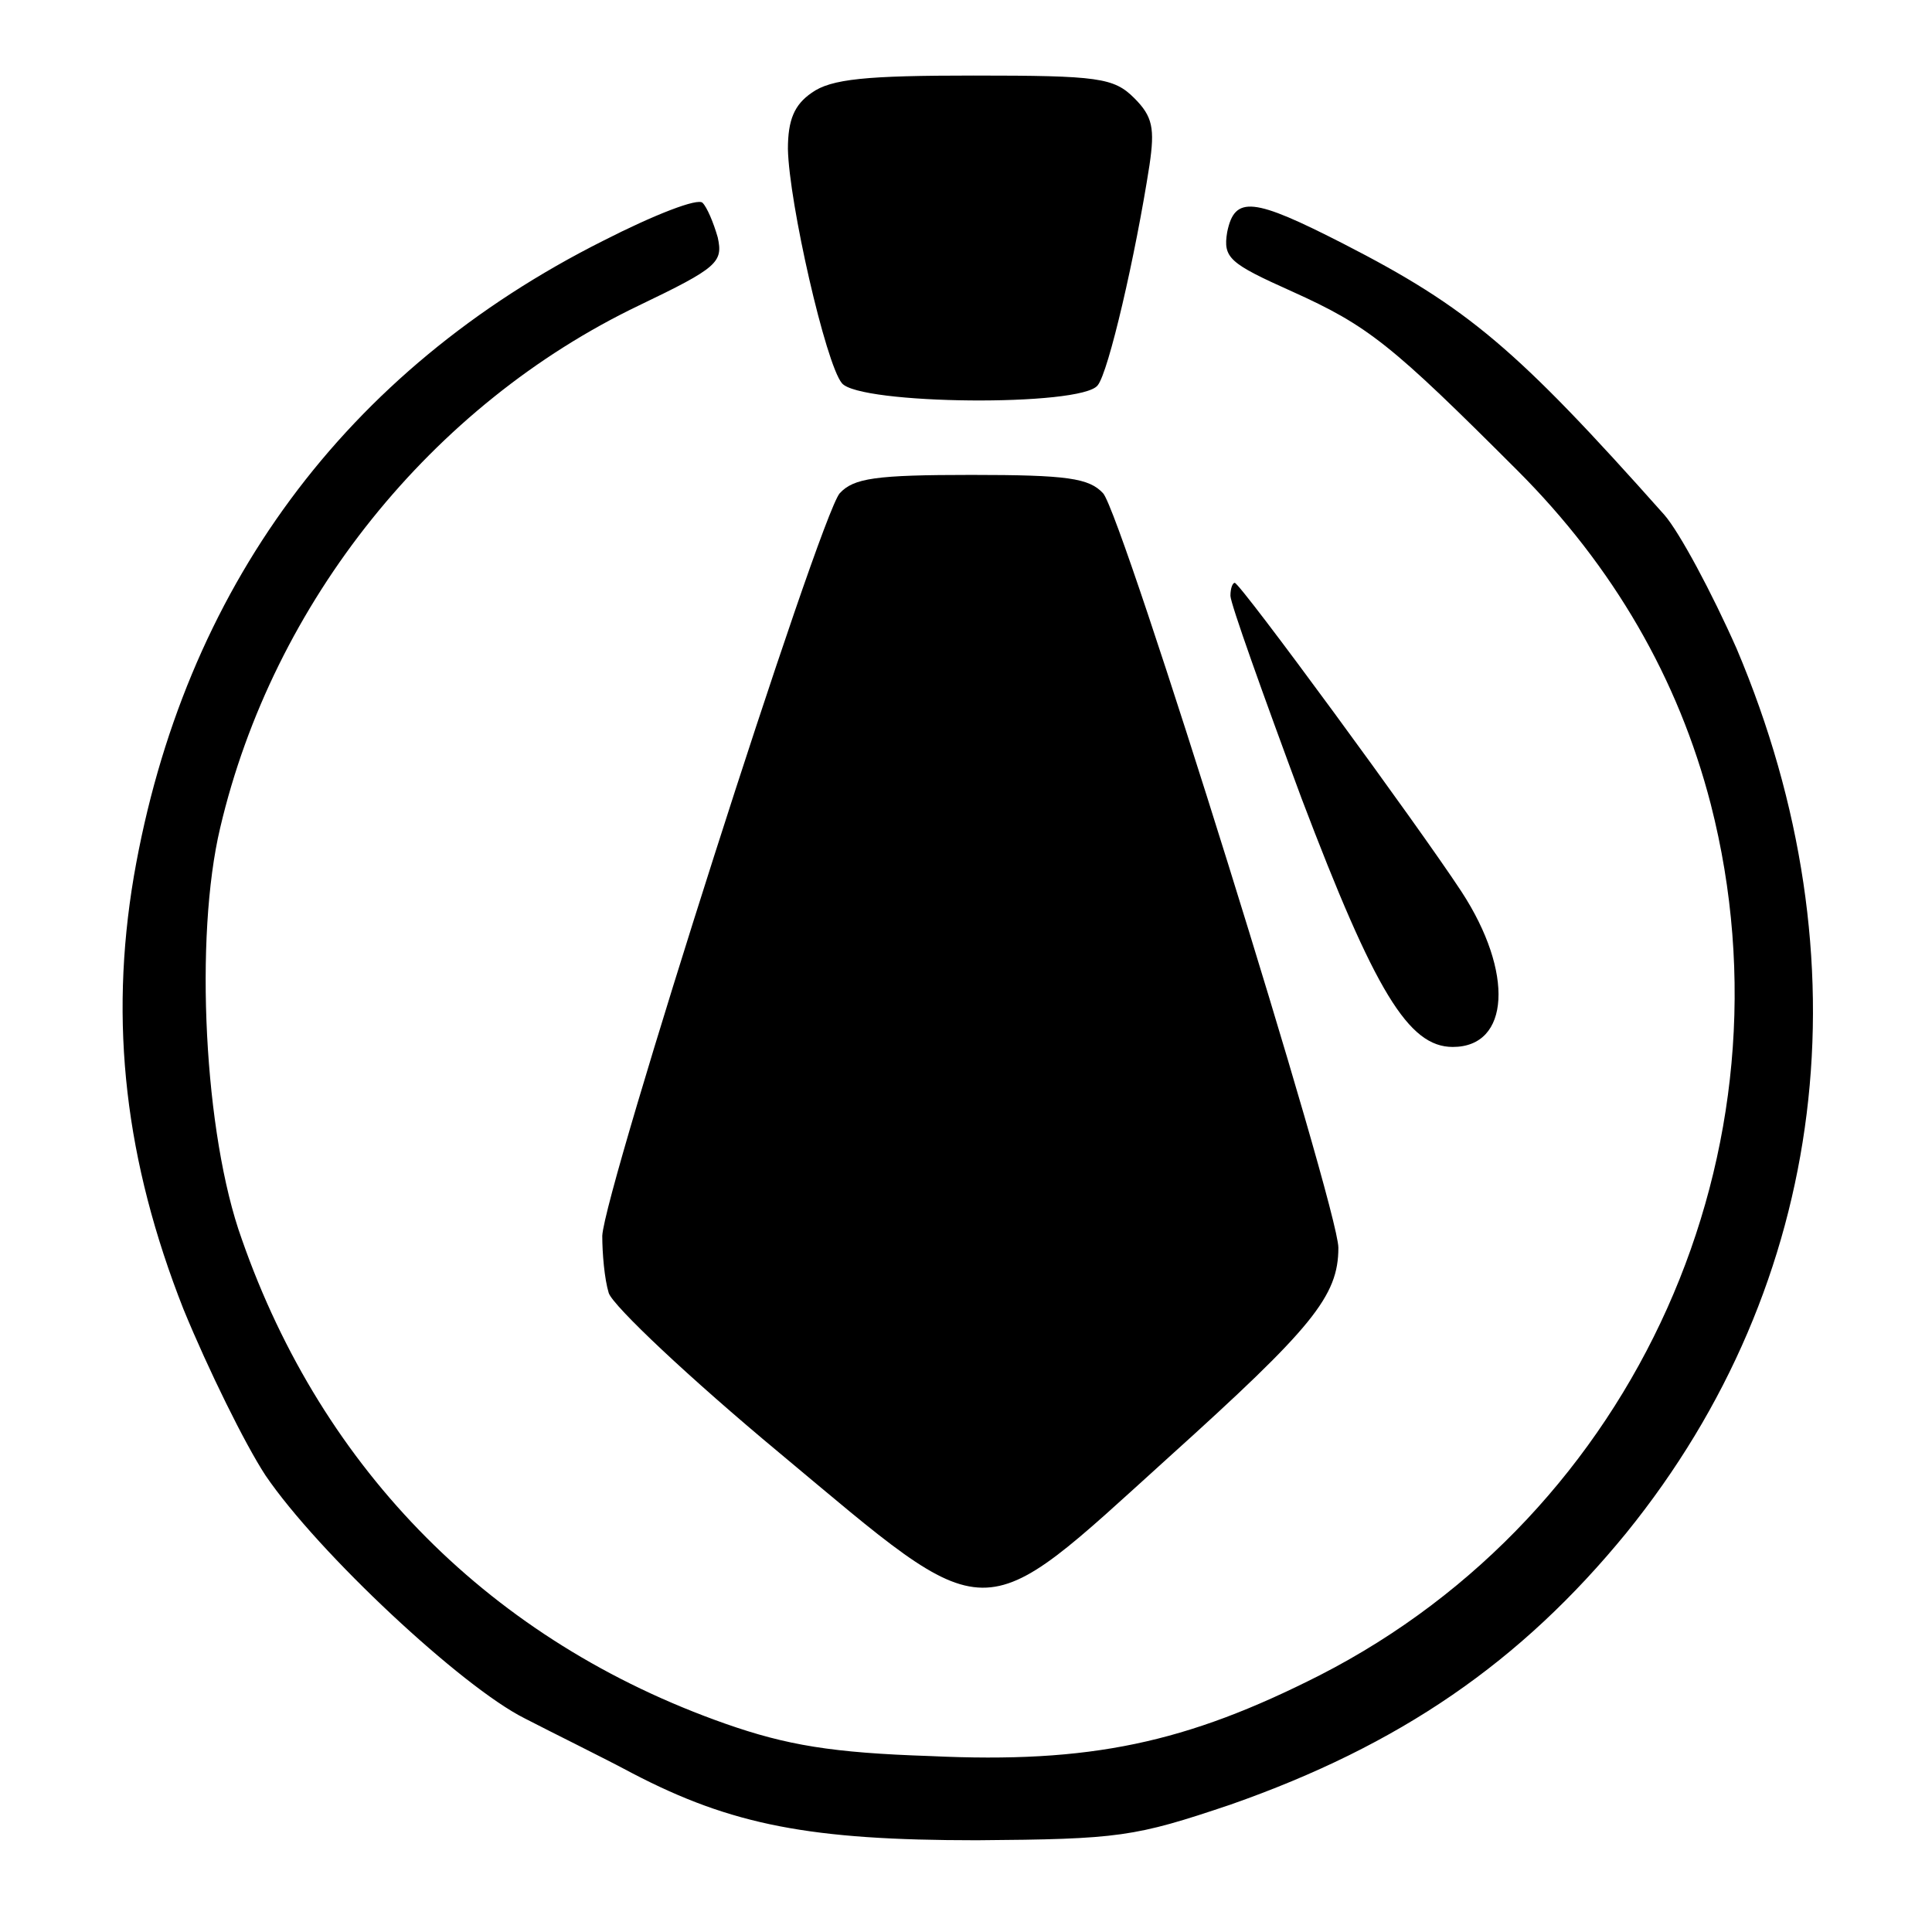
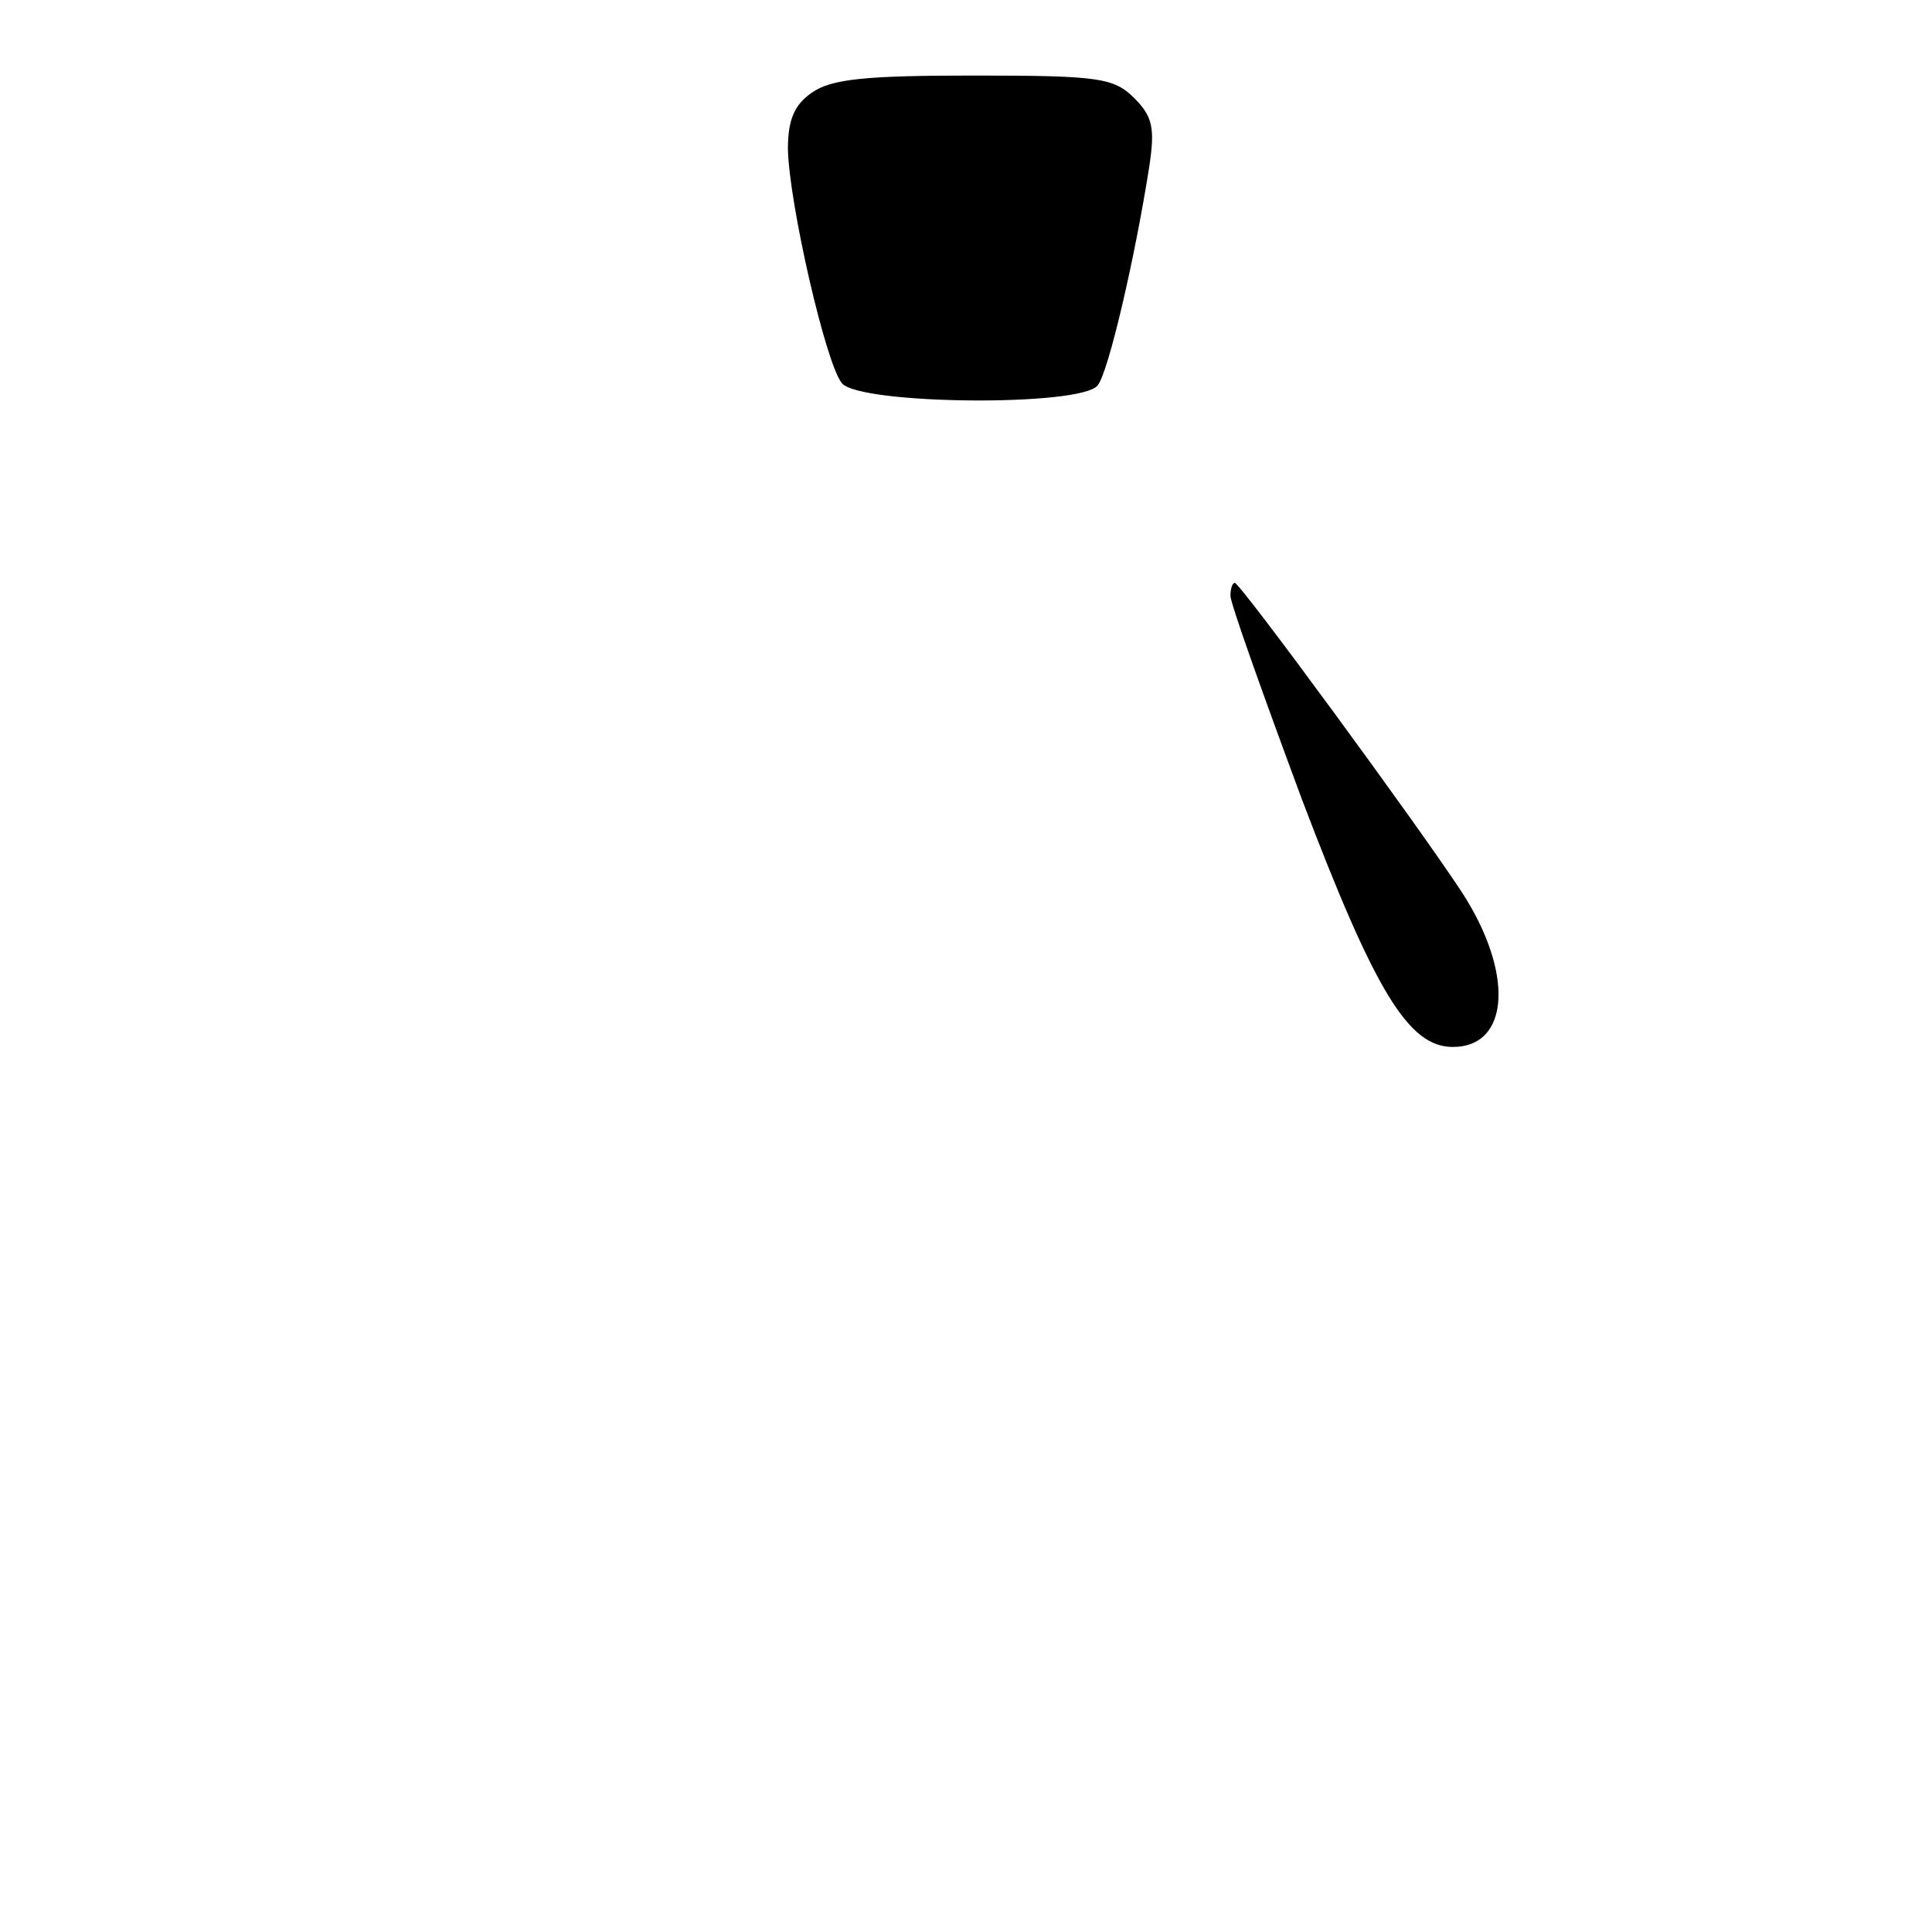
<svg xmlns="http://www.w3.org/2000/svg" version="1" width="238.667" height="238.667" viewBox="0 0 179 179">
  <path d="M75.2 8.6c-1.6 1.1-2.2 2.5-2.2 5.2.1 5 3.5 19.9 5 21.7 1.6 2 22.2 2.2 23.7.2 1-1.2 3.5-12 4.8-20.4.5-3.4.3-4.5-1.4-6.2-1.9-1.9-3.3-2.1-14.9-2.1-9.9 0-13.2.3-15 1.6z" />
-   <path d="M55.9 22.3C32 34.3 17 54.6 12.4 81.2c-2.3 13.6-.8 26.4 4.6 40.1 2.3 5.6 5.7 12.5 7.6 15.4 4.9 7.2 18.2 19.6 24 22.5 2.7 1.4 7.2 3.6 10 5.1 9.2 4.8 16.5 6.2 31.9 6.2 13.2-.1 14.6-.3 23.5-3.3 15.7-5.5 26.9-13.2 36.7-25.2 18.7-23.1 22.4-53.1 10.2-81.9-2.3-5.2-5.3-10.8-6.7-12.4-13.7-15.4-18.2-19.2-29.7-25.1-8.4-4.3-10.1-4.5-10.8-1.1-.4 2.4.2 2.9 6 5.5 7.1 3.2 9.2 4.9 20.9 16.6 8.9 8.9 14.9 19.3 17.9 30.9 8.2 32-6.9 65.7-36.2 80.7-12.4 6.3-21.3 8.2-36.1 7.5-9.1-.3-13.3-1-19-3-21.6-7.6-37.3-23.4-44.8-44.9-3.5-9.7-4.4-28-2-38.1C25.3 55.8 40 37.5 59.2 28.3c7.3-3.5 7.8-4 7.3-6.3-.4-1.4-1-2.8-1.4-3.2-.4-.5-4.5 1.1-9.2 3.5z" />
-   <path d="M77.8 45.7c-1.9 2.2-21.8 64.5-22 68.8 0 1.6.2 4 .6 5.3.4 1.2 7.5 7.9 15.8 14.8 19.9 16.6 18.2 16.6 36.1.4 13.3-12 15.7-14.9 15.7-19.4 0-3.7-20-67.9-21.8-69.9-1.3-1.4-3.3-1.7-12.2-1.7-8.9 0-10.9.3-12.2 1.7zM114 55.2c0 .7 3 9.1 6.6 18.8 6.8 17.9 9.9 23 14 23 5.3 0 5.7-6.9.8-14.4-4-6.1-20.5-28.6-21-28.6-.2 0-.4.5-.4 1.2z" />
+   <path d="M77.8 45.7zM114 55.2c0 .7 3 9.1 6.6 18.8 6.8 17.9 9.9 23 14 23 5.3 0 5.7-6.9.8-14.4-4-6.1-20.5-28.6-21-28.6-.2 0-.4.5-.4 1.2z" />
</svg>